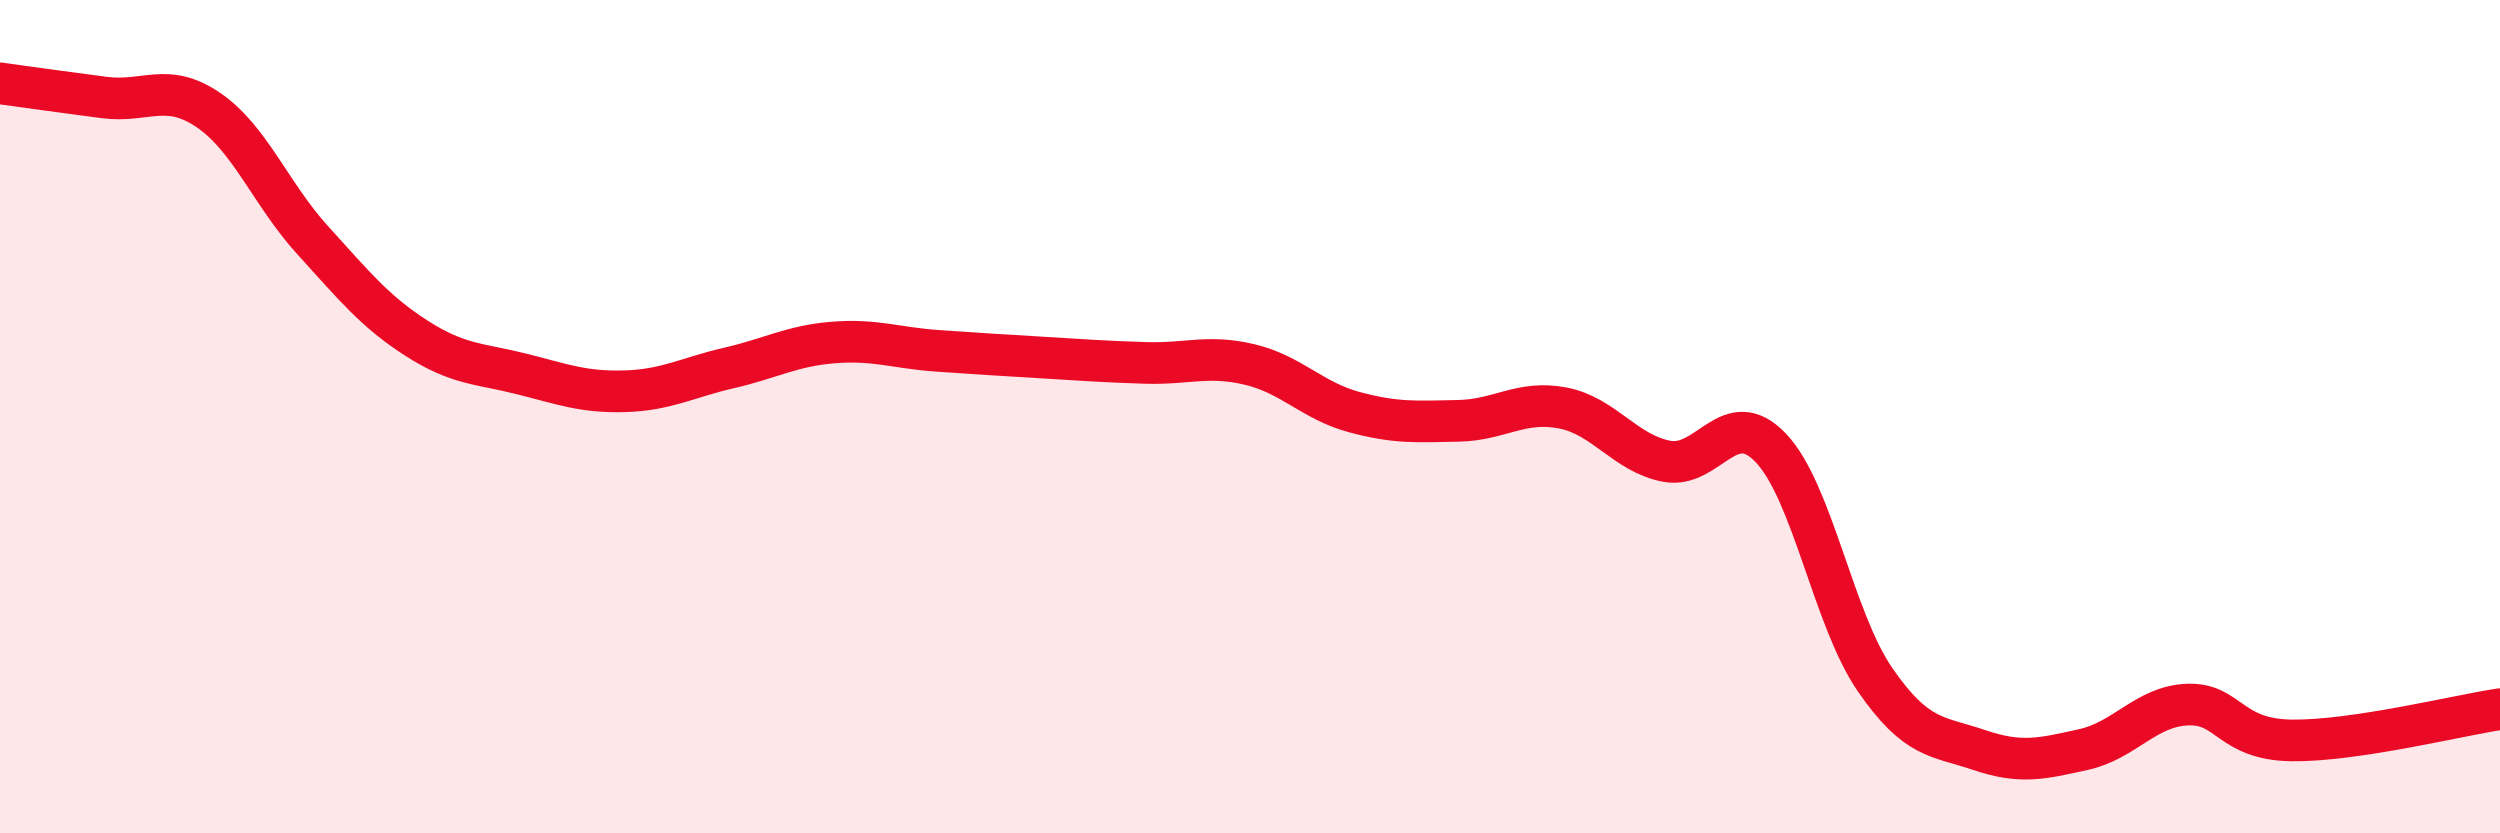
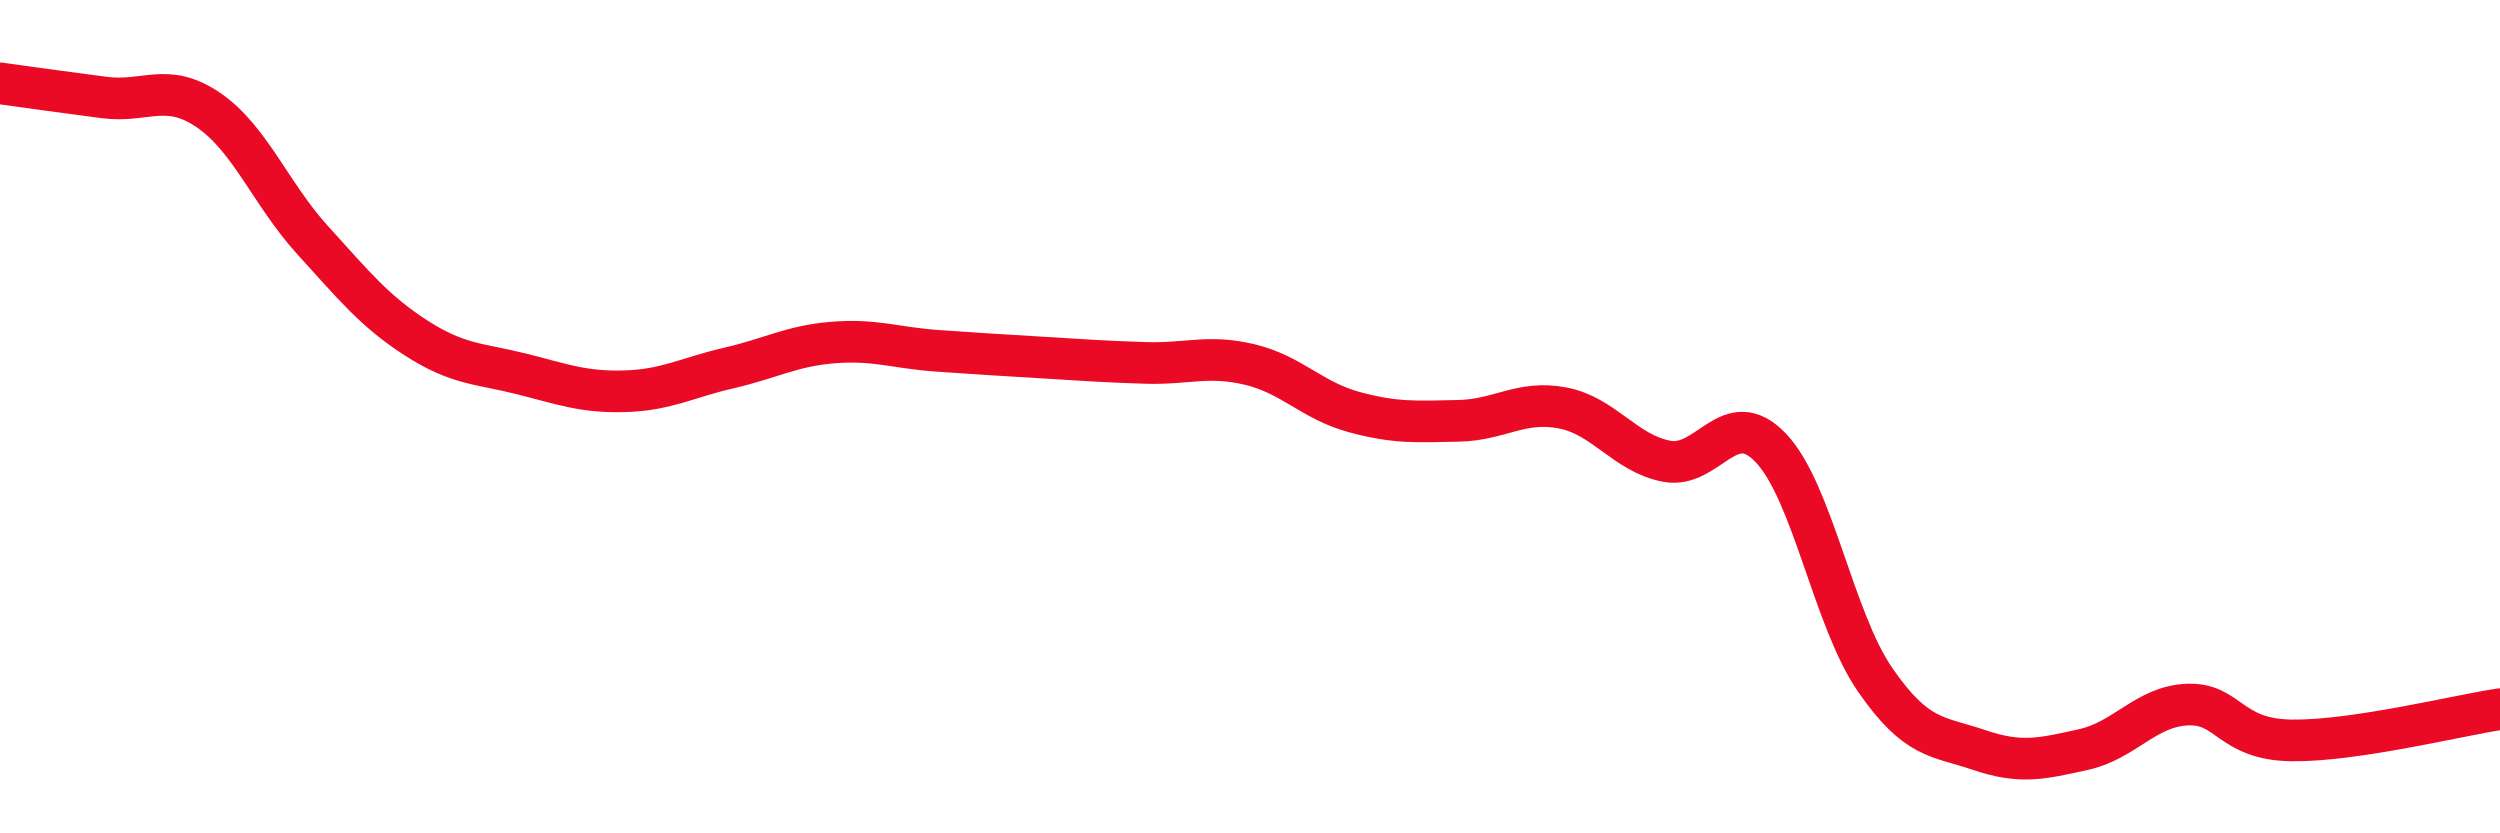
<svg xmlns="http://www.w3.org/2000/svg" width="60" height="20" viewBox="0 0 60 20">
-   <path d="M 0,2 C 0.5,2.07 1.5,2.21 2.5,2.34 C 3.5,2.47 4,1.96 5,2.64 C 6,3.32 6.5,4.66 7.5,5.76 C 8.5,6.86 9,7.48 10,8.12 C 11,8.76 11.5,8.72 12.5,8.97 C 13.5,9.22 14,9.42 15,9.39 C 16,9.36 16.5,9.06 17.5,8.83 C 18.5,8.6 19,8.3 20,8.22 C 21,8.14 21.5,8.35 22.5,8.42 C 23.5,8.49 24,8.52 25,8.58 C 26,8.64 26.5,8.68 27.5,8.71 C 28.5,8.74 29,8.51 30,8.75 C 31,8.99 31.5,9.62 32.5,9.89 C 33.5,10.16 34,10.12 35,10.1 C 36,10.08 36.5,9.6 37.5,9.79 C 38.5,9.98 39,10.88 40,11.07 C 41,11.26 41.5,9.7 42.5,10.75 C 43.5,11.8 44,14.86 45,16.31 C 46,17.76 46.5,17.66 47.5,18 C 48.5,18.34 49,18.21 50,17.99 C 51,17.77 51.5,16.95 52.5,16.91 C 53.5,16.87 53.5,17.75 55,17.77 C 56.5,17.79 59,17.17 60,17.02L60 20L0 20Z" fill="#EB0A25" opacity="0.1" stroke-linecap="round" stroke-linejoin="round" />
  <path d="M 0,2 C 0.5,2.07 1.5,2.21 2.5,2.34 C 3.5,2.47 4,1.96 5,2.64 C 6,3.32 6.5,4.66 7.5,5.76 C 8.5,6.86 9,7.48 10,8.12 C 11,8.76 11.5,8.72 12.5,8.97 C 13.5,9.22 14,9.42 15,9.39 C 16,9.36 16.5,9.06 17.5,8.83 C 18.5,8.6 19,8.3 20,8.22 C 21,8.14 21.5,8.35 22.5,8.42 C 23.5,8.49 24,8.52 25,8.58 C 26,8.64 26.5,8.68 27.5,8.71 C 28.5,8.74 29,8.51 30,8.75 C 31,8.99 31.5,9.62 32.5,9.89 C 33.5,10.16 34,10.12 35,10.1 C 36,10.08 36.5,9.6 37.5,9.79 C 38.5,9.98 39,10.88 40,11.07 C 41,11.26 41.5,9.7 42.5,10.75 C 43.5,11.8 44,14.86 45,16.31 C 46,17.76 46.5,17.66 47.5,18 C 48.5,18.34 49,18.21 50,17.99 C 51,17.77 51.5,16.95 52.5,16.91 C 53.5,16.87 53.5,17.75 55,17.77 C 56.5,17.79 59,17.17 60,17.02" stroke="#EB0A25" stroke-width="1" fill="none" stroke-linecap="round" stroke-linejoin="round" />
</svg>